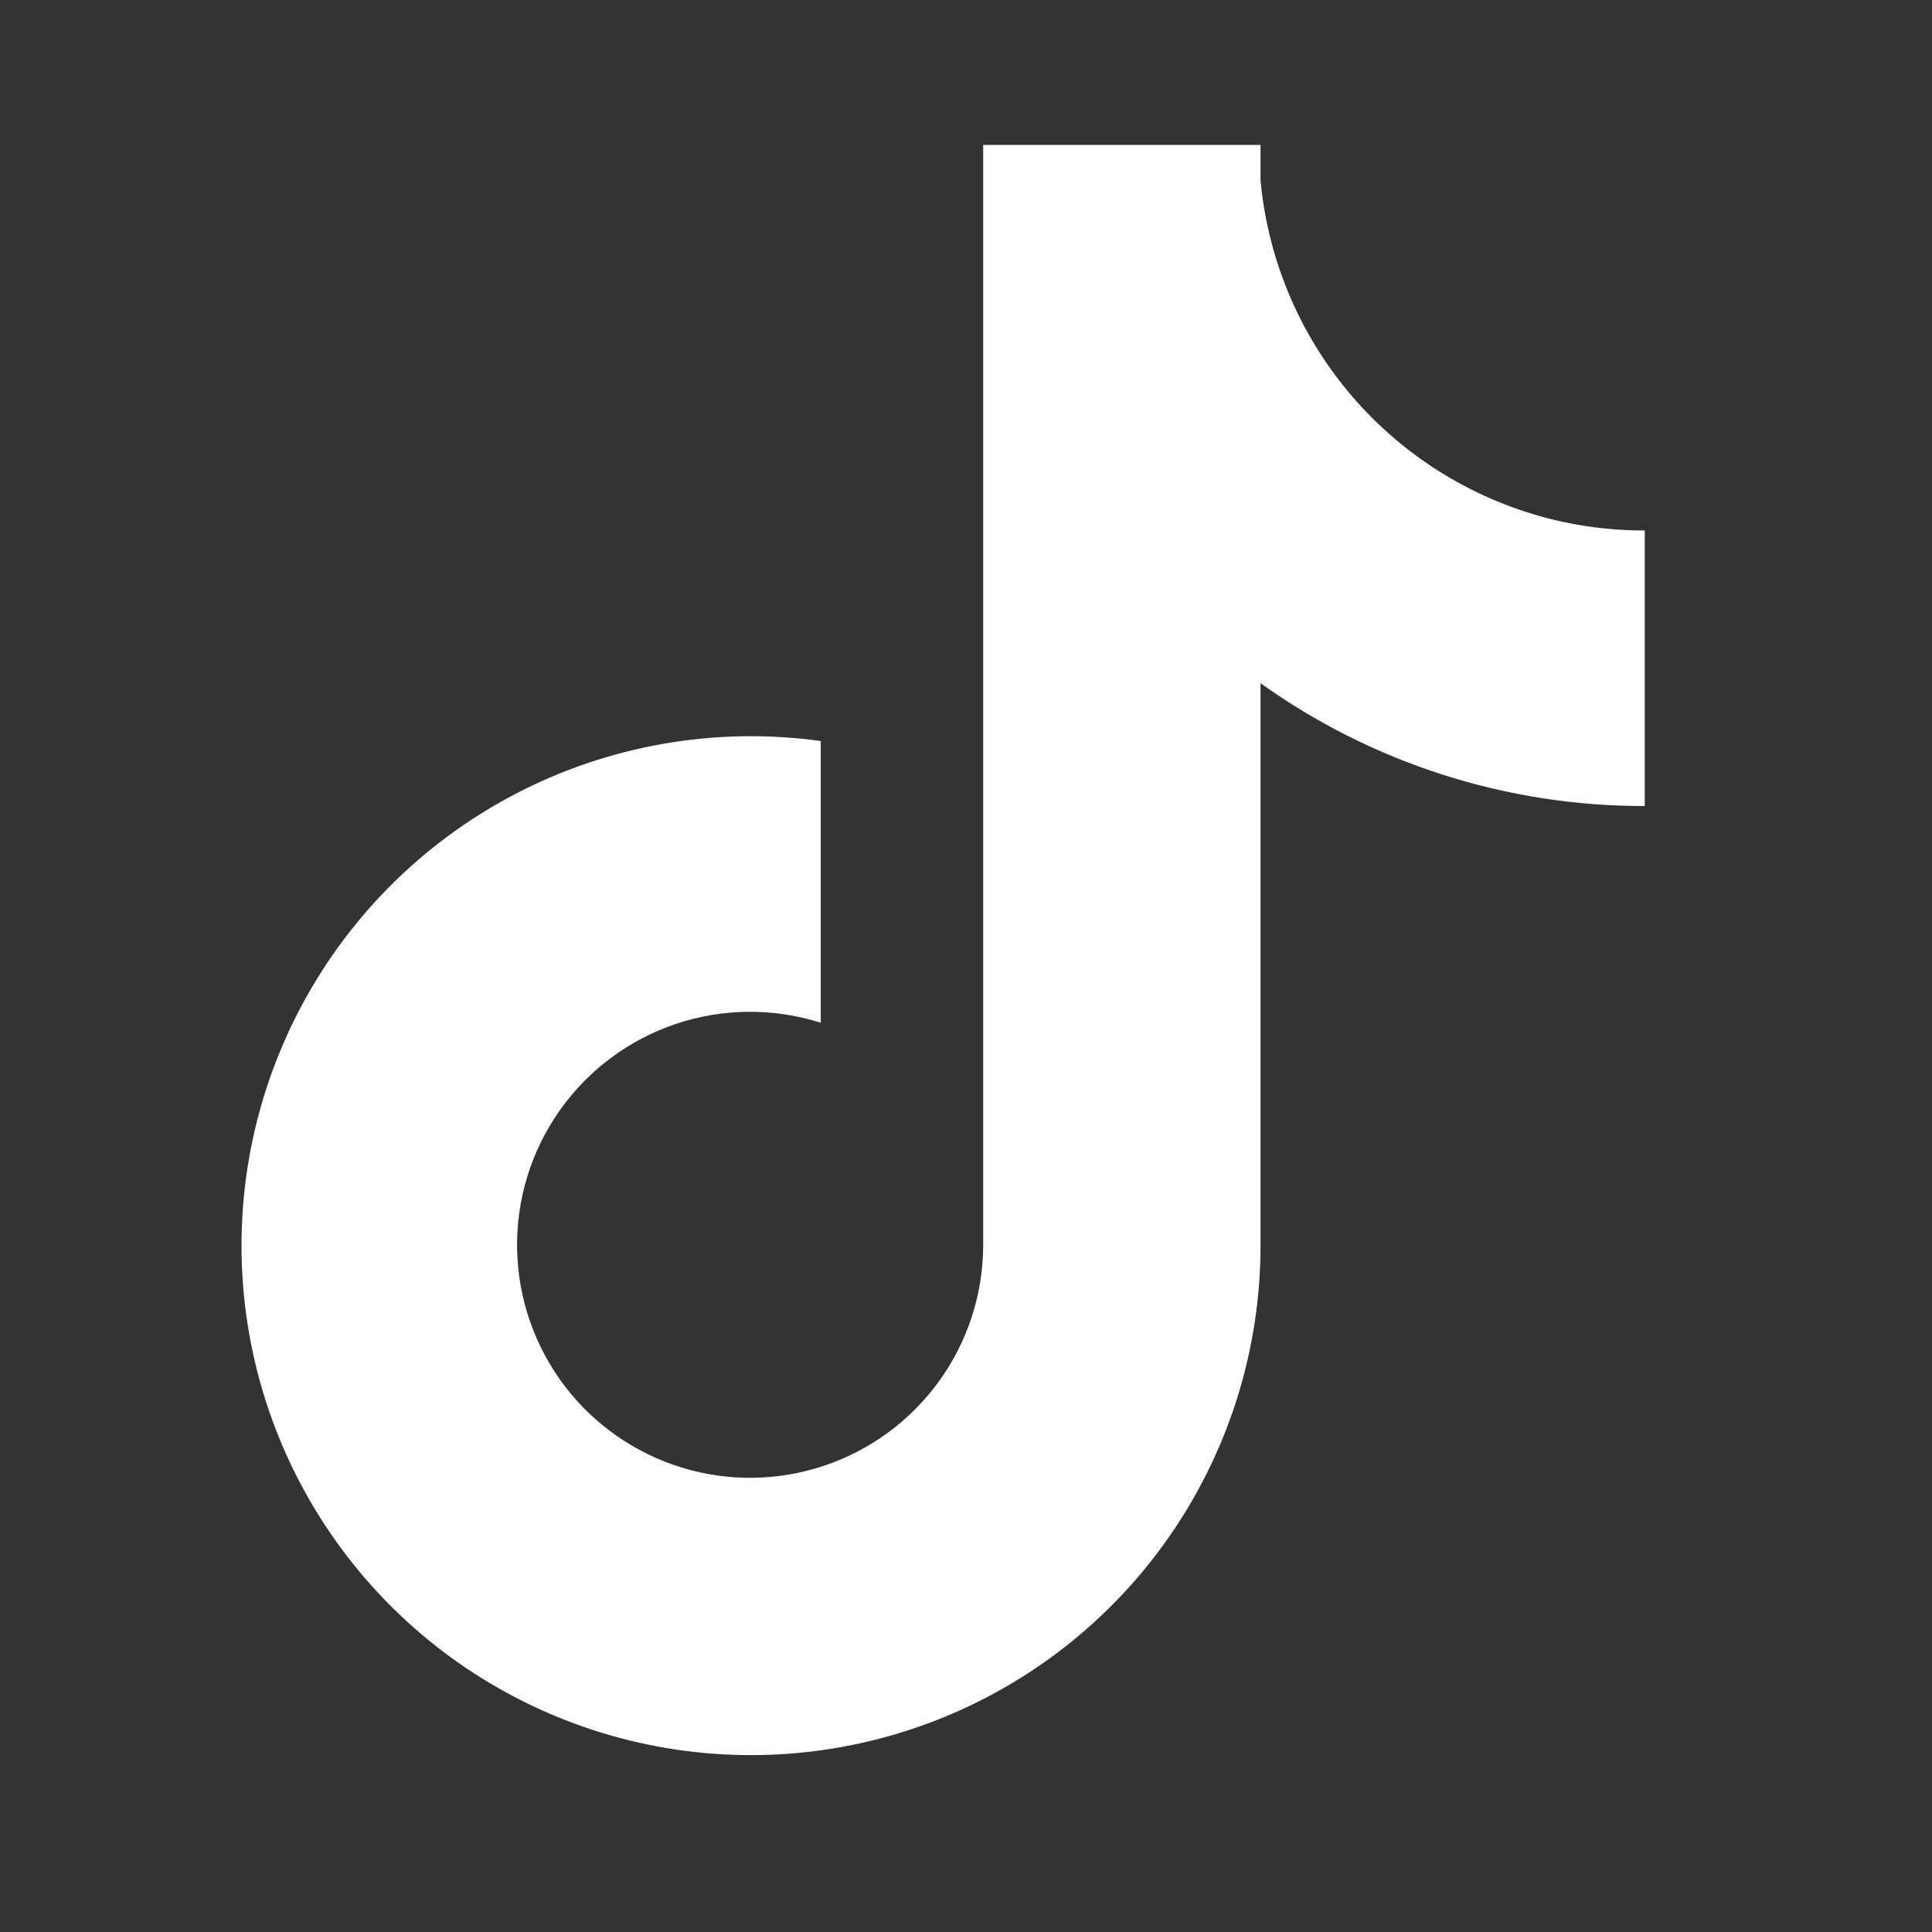
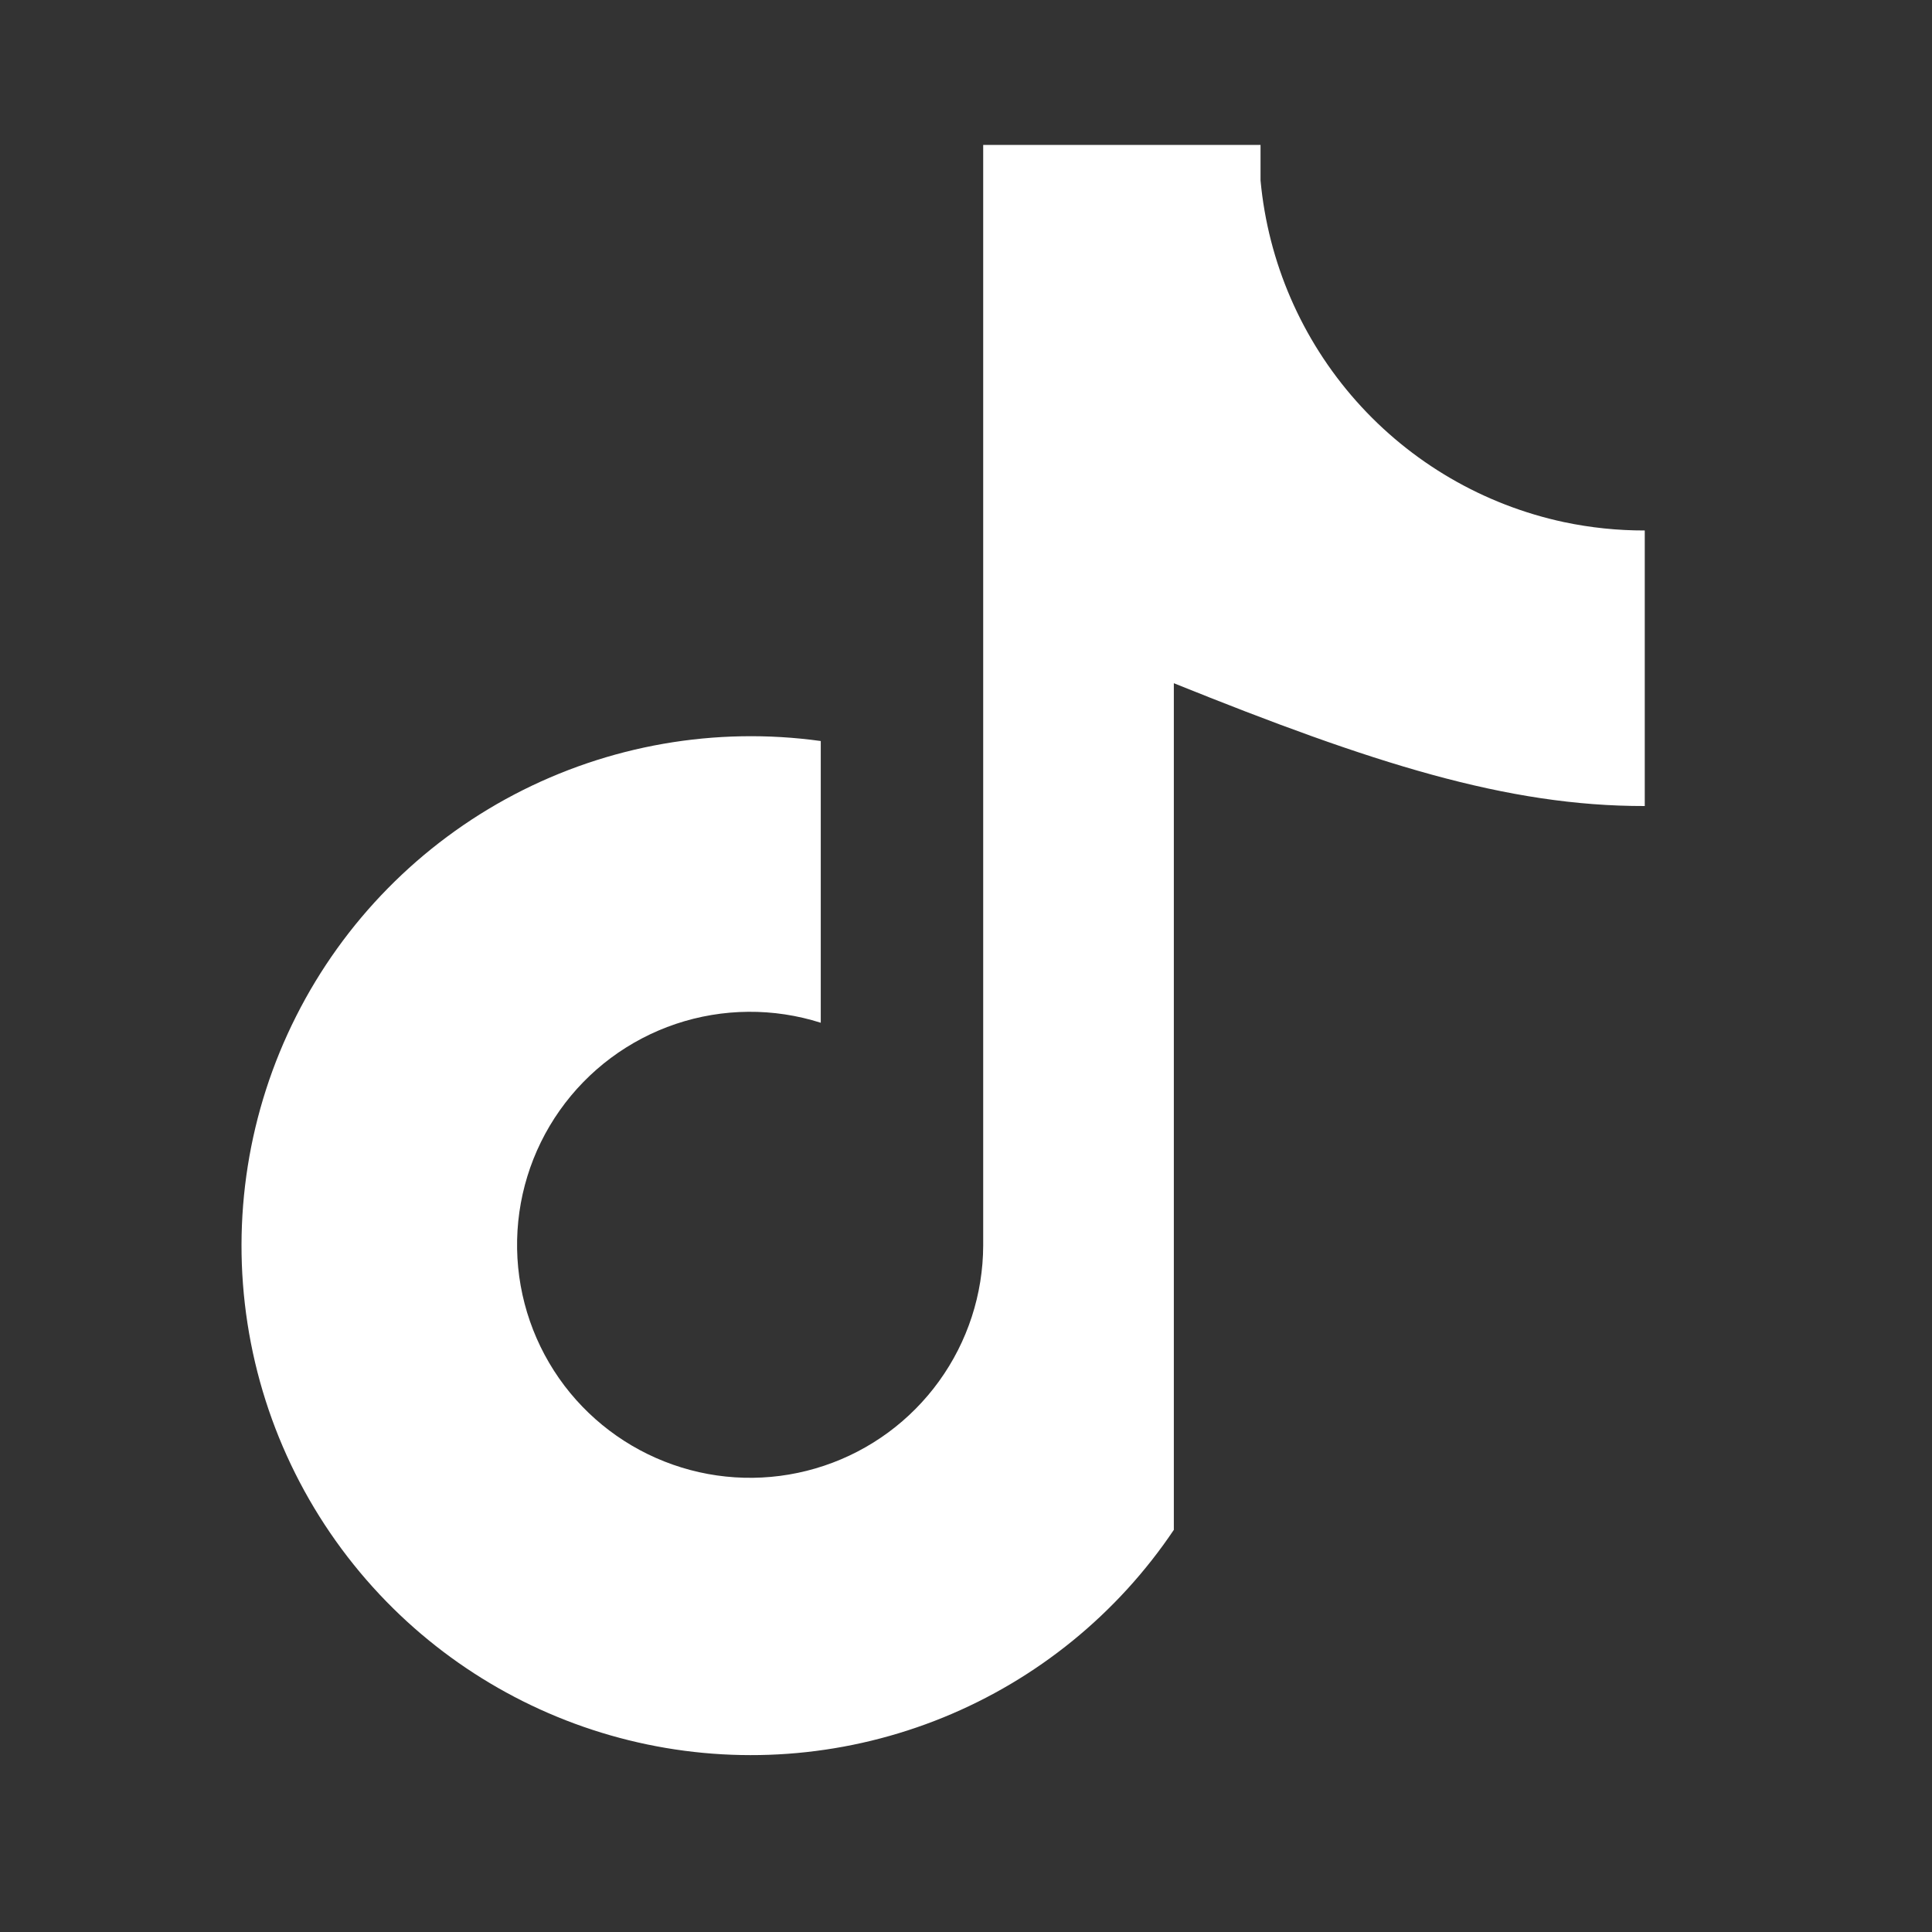
<svg xmlns="http://www.w3.org/2000/svg" width="40" height="40" viewBox="0 0 40 40" fill="none">
  <rect x="0" y="0" width="40" height="40" fill="#333333" stroke="none" />
-   <path d="M32.381 10.81C30.717 10.454 29.209 9.576 28.079 8.303C26.949 7.03 26.255 5.43 26.098 3.735V3H20.356V25.787C20.353 26.796 20.033 27.778 19.442 28.596C18.852 29.413 18.02 30.026 17.063 30.346C16.107 30.667 15.074 30.68 14.11 30.383C13.146 30.086 12.299 29.495 11.688 28.692C11.068 27.875 10.724 26.883 10.706 25.858C10.688 24.832 10.997 23.828 11.588 22.991C12.179 22.153 13.021 21.526 13.993 21.199C14.965 20.873 16.016 20.864 16.993 21.175V15.342C14.814 15.04 12.596 15.428 10.648 16.449C8.701 17.471 7.121 19.076 6.131 21.04C5.14 23.003 4.788 25.227 5.124 27.401C5.459 29.574 6.466 31.588 8.003 33.162C9.468 34.661 11.348 35.69 13.401 36.117C15.454 36.544 17.587 36.349 19.529 35.558C21.471 34.767 23.133 33.414 24.303 31.674C25.473 29.934 26.098 27.885 26.098 25.788V14.145C28.418 15.804 31.2 16.693 34.053 16.688V10.983C33.491 10.984 32.931 10.926 32.381 10.81Z" fill="white" />
+   <path d="M32.381 10.81C30.717 10.454 29.209 9.576 28.079 8.303C26.949 7.03 26.255 5.43 26.098 3.735V3H20.356V25.787C20.353 26.796 20.033 27.778 19.442 28.596C18.852 29.413 18.02 30.026 17.063 30.346C16.107 30.667 15.074 30.68 14.11 30.383C13.146 30.086 12.299 29.495 11.688 28.692C11.068 27.875 10.724 26.883 10.706 25.858C10.688 24.832 10.997 23.828 11.588 22.991C12.179 22.153 13.021 21.526 13.993 21.199C14.965 20.873 16.016 20.864 16.993 21.175V15.342C14.814 15.04 12.596 15.428 10.648 16.449C8.701 17.471 7.121 19.076 6.131 21.04C5.14 23.003 4.788 25.227 5.124 27.401C5.459 29.574 6.466 31.588 8.003 33.162C9.468 34.661 11.348 35.69 13.401 36.117C15.454 36.544 17.587 36.349 19.529 35.558C21.471 34.767 23.133 33.414 24.303 31.674V14.145C28.418 15.804 31.2 16.693 34.053 16.688V10.983C33.491 10.984 32.931 10.926 32.381 10.81Z" fill="white" />
</svg>